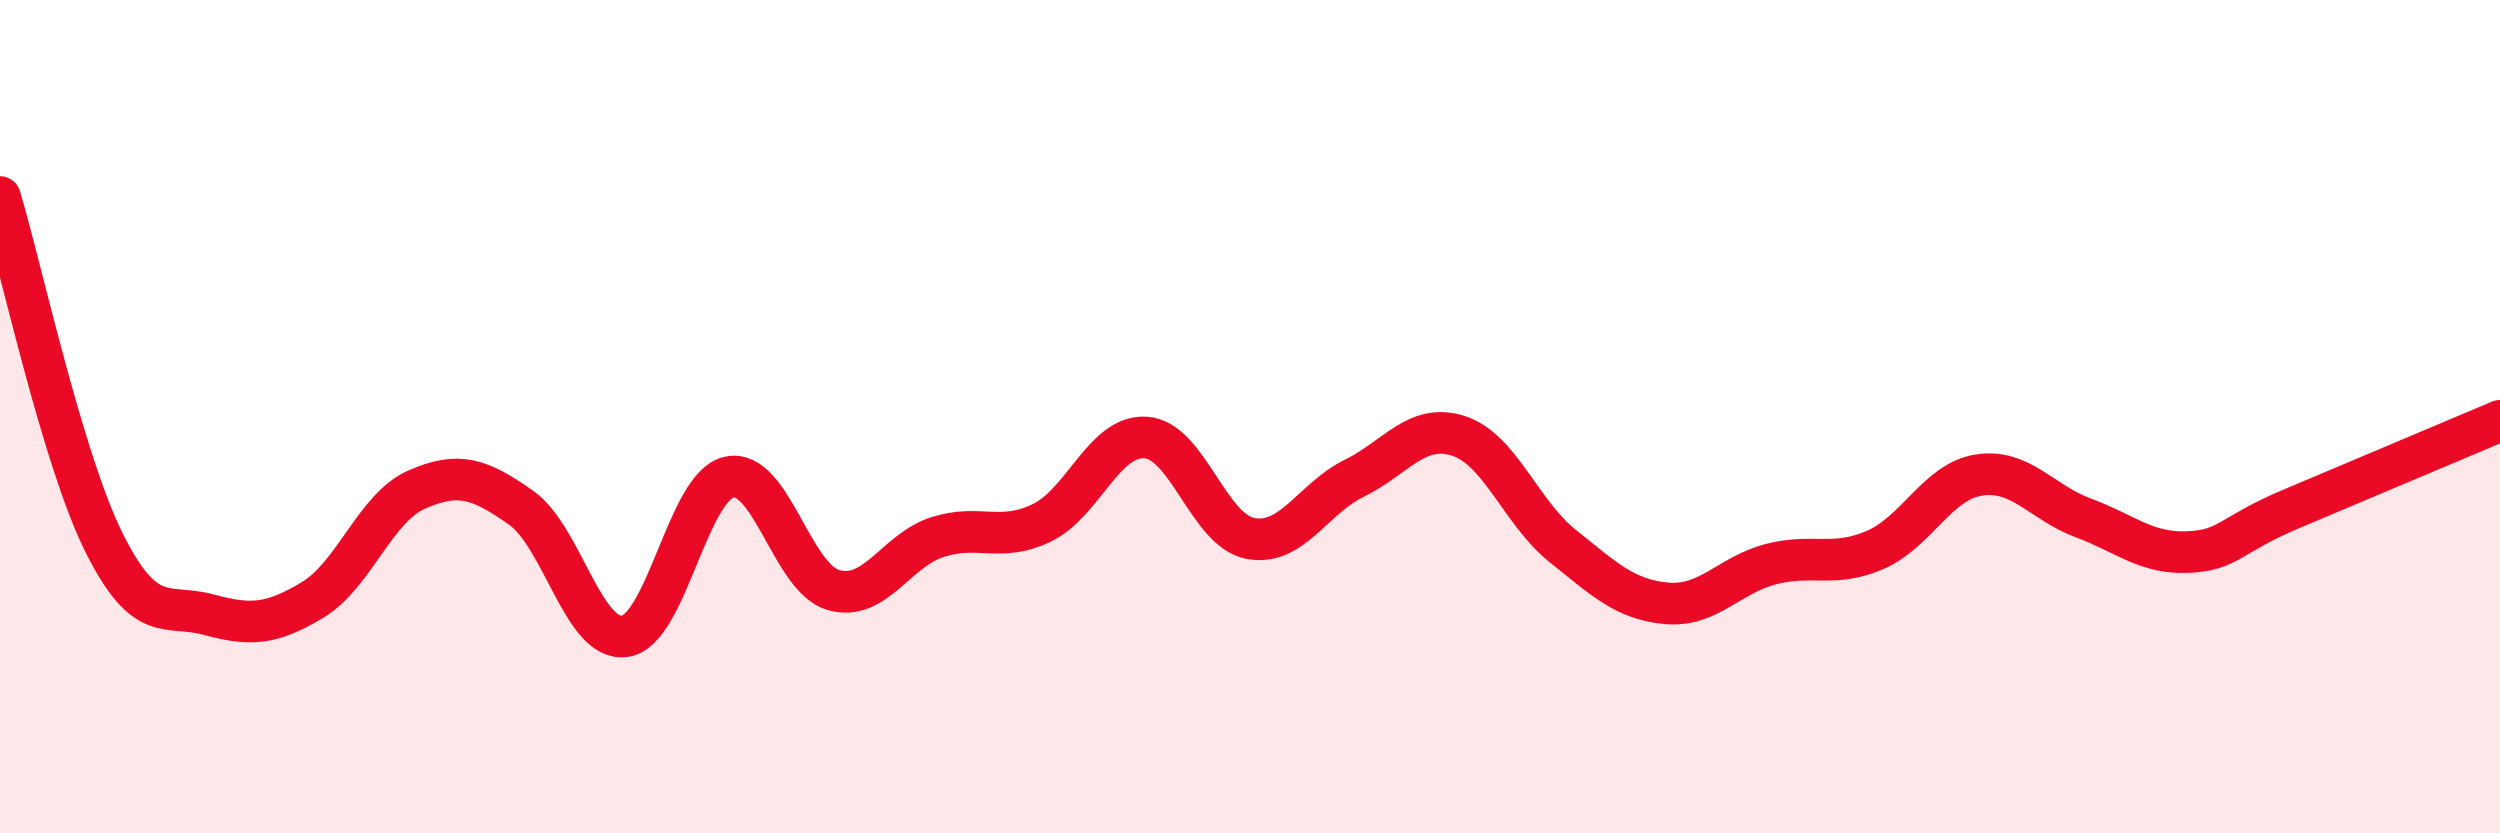
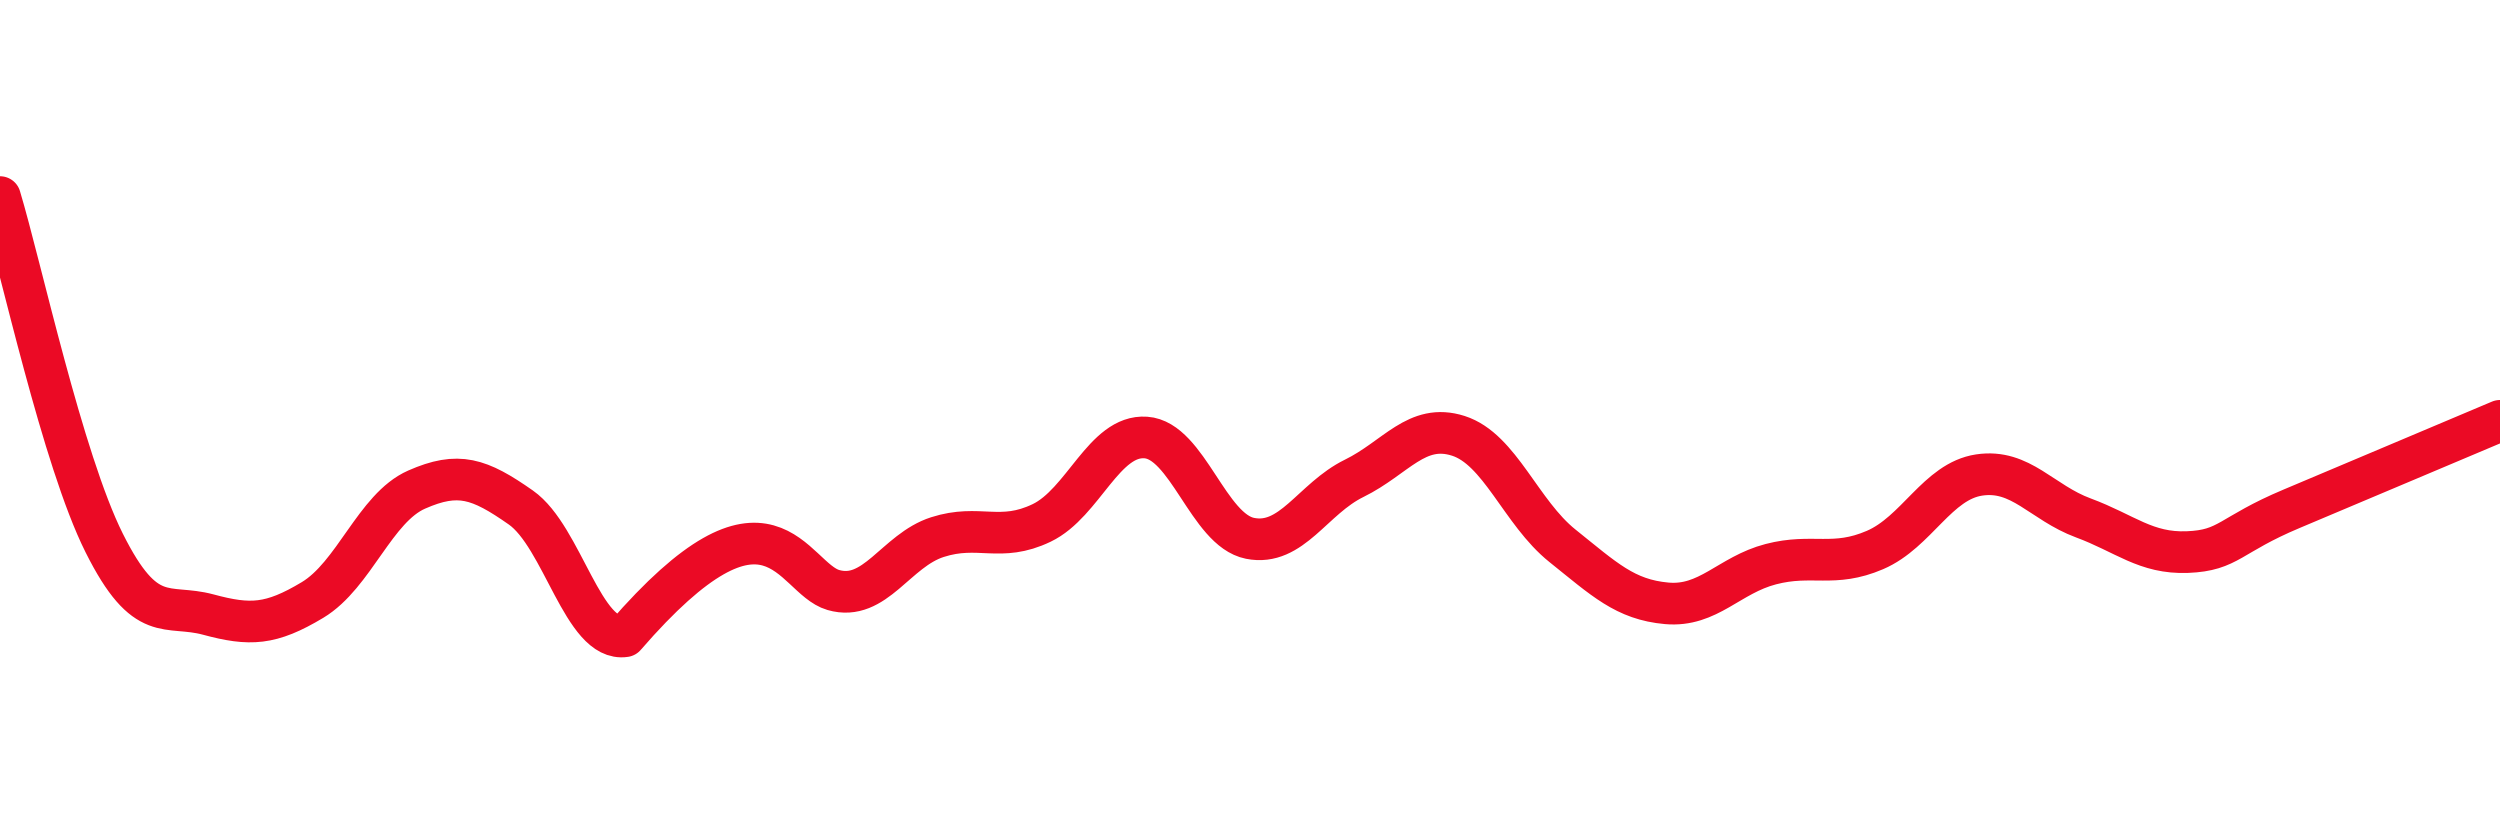
<svg xmlns="http://www.w3.org/2000/svg" width="60" height="20" viewBox="0 0 60 20">
-   <path d="M 0,4.73 C 0.5,6.39 1.5,11.03 2.5,13.03 C 3.5,15.03 4,14.48 5,14.75 C 6,15.02 6.5,15 7.5,14.4 C 8.5,13.8 9,12.19 10,11.75 C 11,11.31 11.5,11.48 12.5,12.18 C 13.5,12.88 14,15.42 15,15.27 C 16,15.12 16.5,11.67 17.5,11.45 C 18.5,11.23 19,13.87 20,14.16 C 21,14.45 21.5,13.21 22.5,12.89 C 23.5,12.57 24,13.03 25,12.55 C 26,12.07 26.5,10.43 27.5,10.5 C 28.5,10.57 29,12.72 30,12.92 C 31,13.12 31.5,11.97 32.5,11.48 C 33.5,10.99 34,10.14 35,10.46 C 36,10.78 36.5,12.3 37.5,13.1 C 38.5,13.9 39,14.39 40,14.48 C 41,14.57 41.5,13.8 42.5,13.54 C 43.5,13.28 44,13.63 45,13.2 C 46,12.77 46.5,11.55 47.5,11.4 C 48.5,11.25 49,12.06 50,12.43 C 51,12.8 51.5,13.29 52.5,13.25 C 53.5,13.21 53.5,12.84 55,12.21 C 56.5,11.58 59,10.52 60,10.1L60 20L0 20Z" fill="#EB0A25" opacity="0.1" stroke-linecap="round" stroke-linejoin="round" />
-   <path d="M 0,4.73 C 0.5,6.39 1.5,11.03 2.5,13.03 C 3.5,15.03 4,14.48 5,14.75 C 6,15.02 6.5,15 7.5,14.4 C 8.5,13.8 9,12.19 10,11.75 C 11,11.31 11.5,11.48 12.5,12.18 C 13.5,12.88 14,15.42 15,15.27 C 16,15.12 16.5,11.67 17.5,11.45 C 18.5,11.23 19,13.87 20,14.16 C 21,14.45 21.5,13.21 22.5,12.89 C 23.5,12.57 24,13.03 25,12.55 C 26,12.07 26.5,10.43 27.5,10.5 C 28.5,10.57 29,12.72 30,12.92 C 31,13.12 31.5,11.97 32.5,11.48 C 33.5,10.99 34,10.14 35,10.46 C 36,10.78 36.5,12.3 37.5,13.1 C 38.5,13.9 39,14.39 40,14.48 C 41,14.57 41.5,13.8 42.5,13.54 C 43.5,13.28 44,13.63 45,13.2 C 46,12.77 46.5,11.55 47.5,11.4 C 48.5,11.25 49,12.06 50,12.43 C 51,12.8 51.5,13.29 52.5,13.25 C 53.5,13.21 53.5,12.84 55,12.21 C 56.5,11.58 59,10.52 60,10.1" stroke="#EB0A25" stroke-width="1" fill="none" stroke-linecap="round" stroke-linejoin="round" />
+   <path d="M 0,4.73 C 0.5,6.39 1.5,11.03 2.5,13.03 C 3.5,15.03 4,14.48 5,14.75 C 6,15.02 6.5,15 7.5,14.4 C 8.5,13.8 9,12.19 10,11.75 C 11,11.31 11.5,11.48 12.5,12.18 C 13.5,12.88 14,15.42 15,15.27 C 18.5,11.23 19,13.87 20,14.16 C 21,14.45 21.5,13.21 22.5,12.89 C 23.5,12.57 24,13.03 25,12.55 C 26,12.07 26.5,10.43 27.5,10.5 C 28.5,10.57 29,12.72 30,12.92 C 31,13.12 31.5,11.97 32.5,11.48 C 33.5,10.99 34,10.14 35,10.46 C 36,10.78 36.5,12.3 37.5,13.1 C 38.5,13.9 39,14.39 40,14.48 C 41,14.57 41.5,13.8 42.5,13.54 C 43.5,13.28 44,13.63 45,13.2 C 46,12.77 46.5,11.55 47.5,11.4 C 48.5,11.25 49,12.06 50,12.43 C 51,12.8 51.5,13.29 52.5,13.25 C 53.5,13.21 53.5,12.84 55,12.21 C 56.5,11.58 59,10.52 60,10.1" stroke="#EB0A25" stroke-width="1" fill="none" stroke-linecap="round" stroke-linejoin="round" />
</svg>